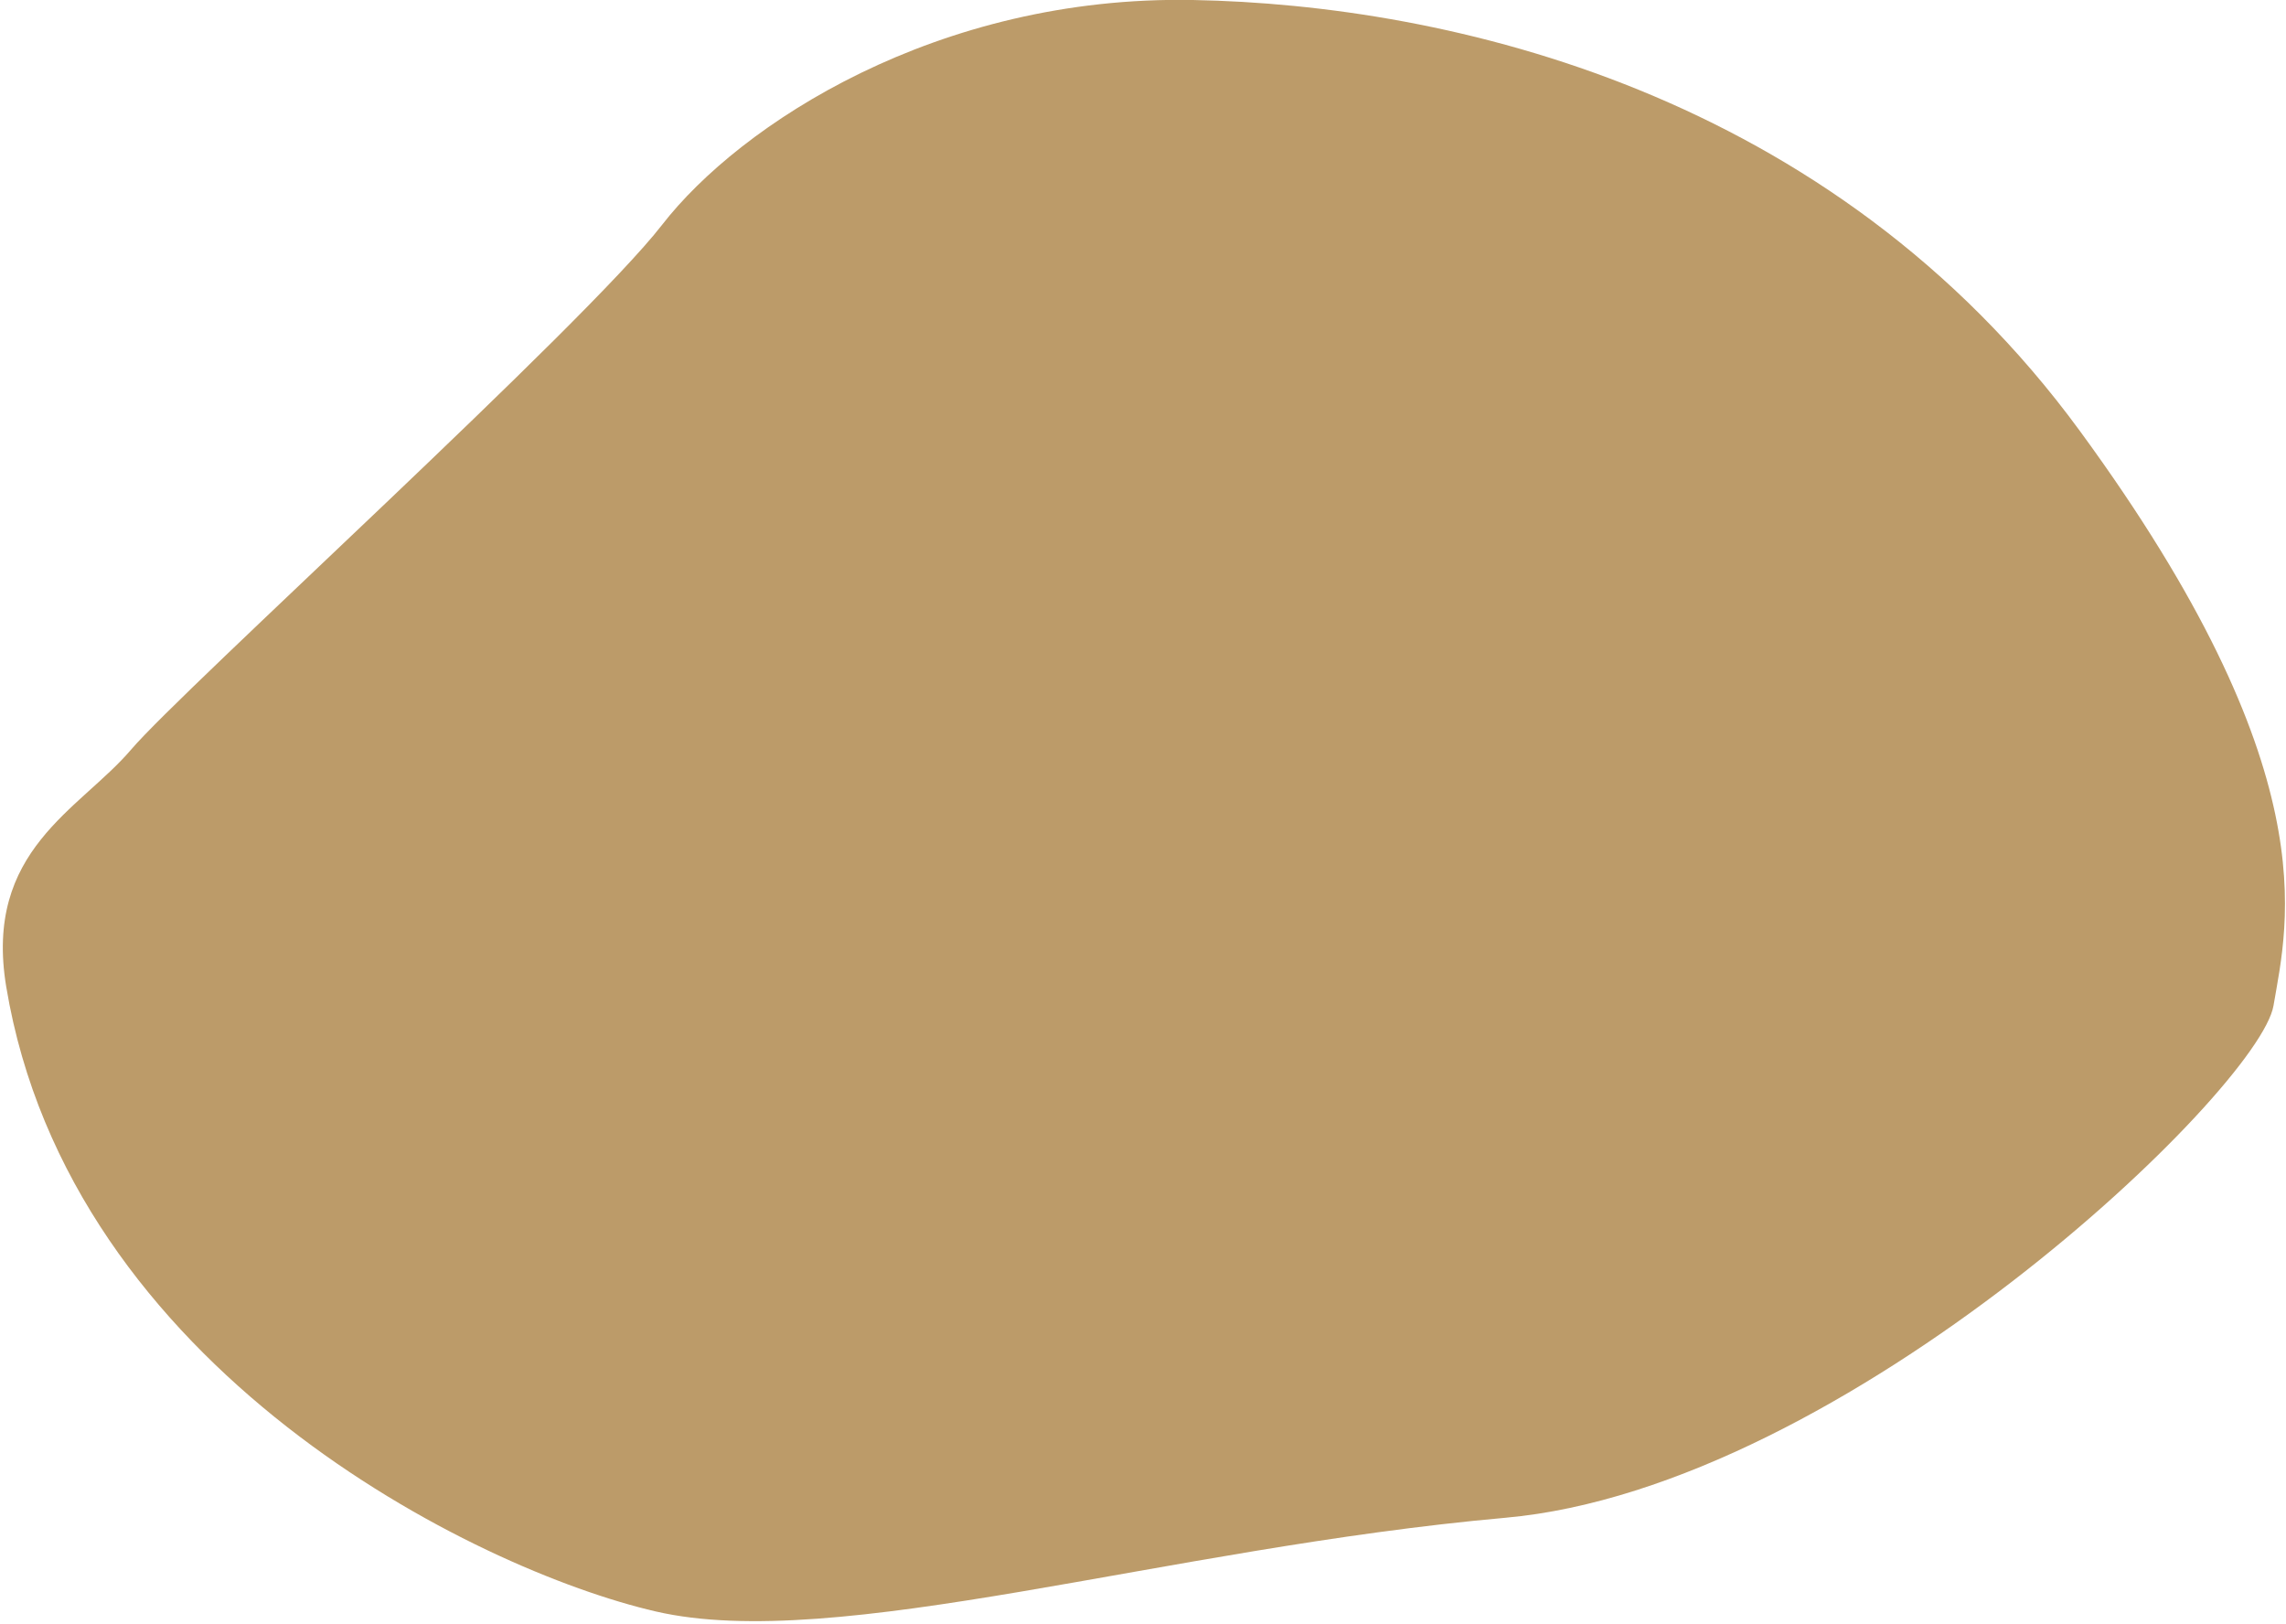
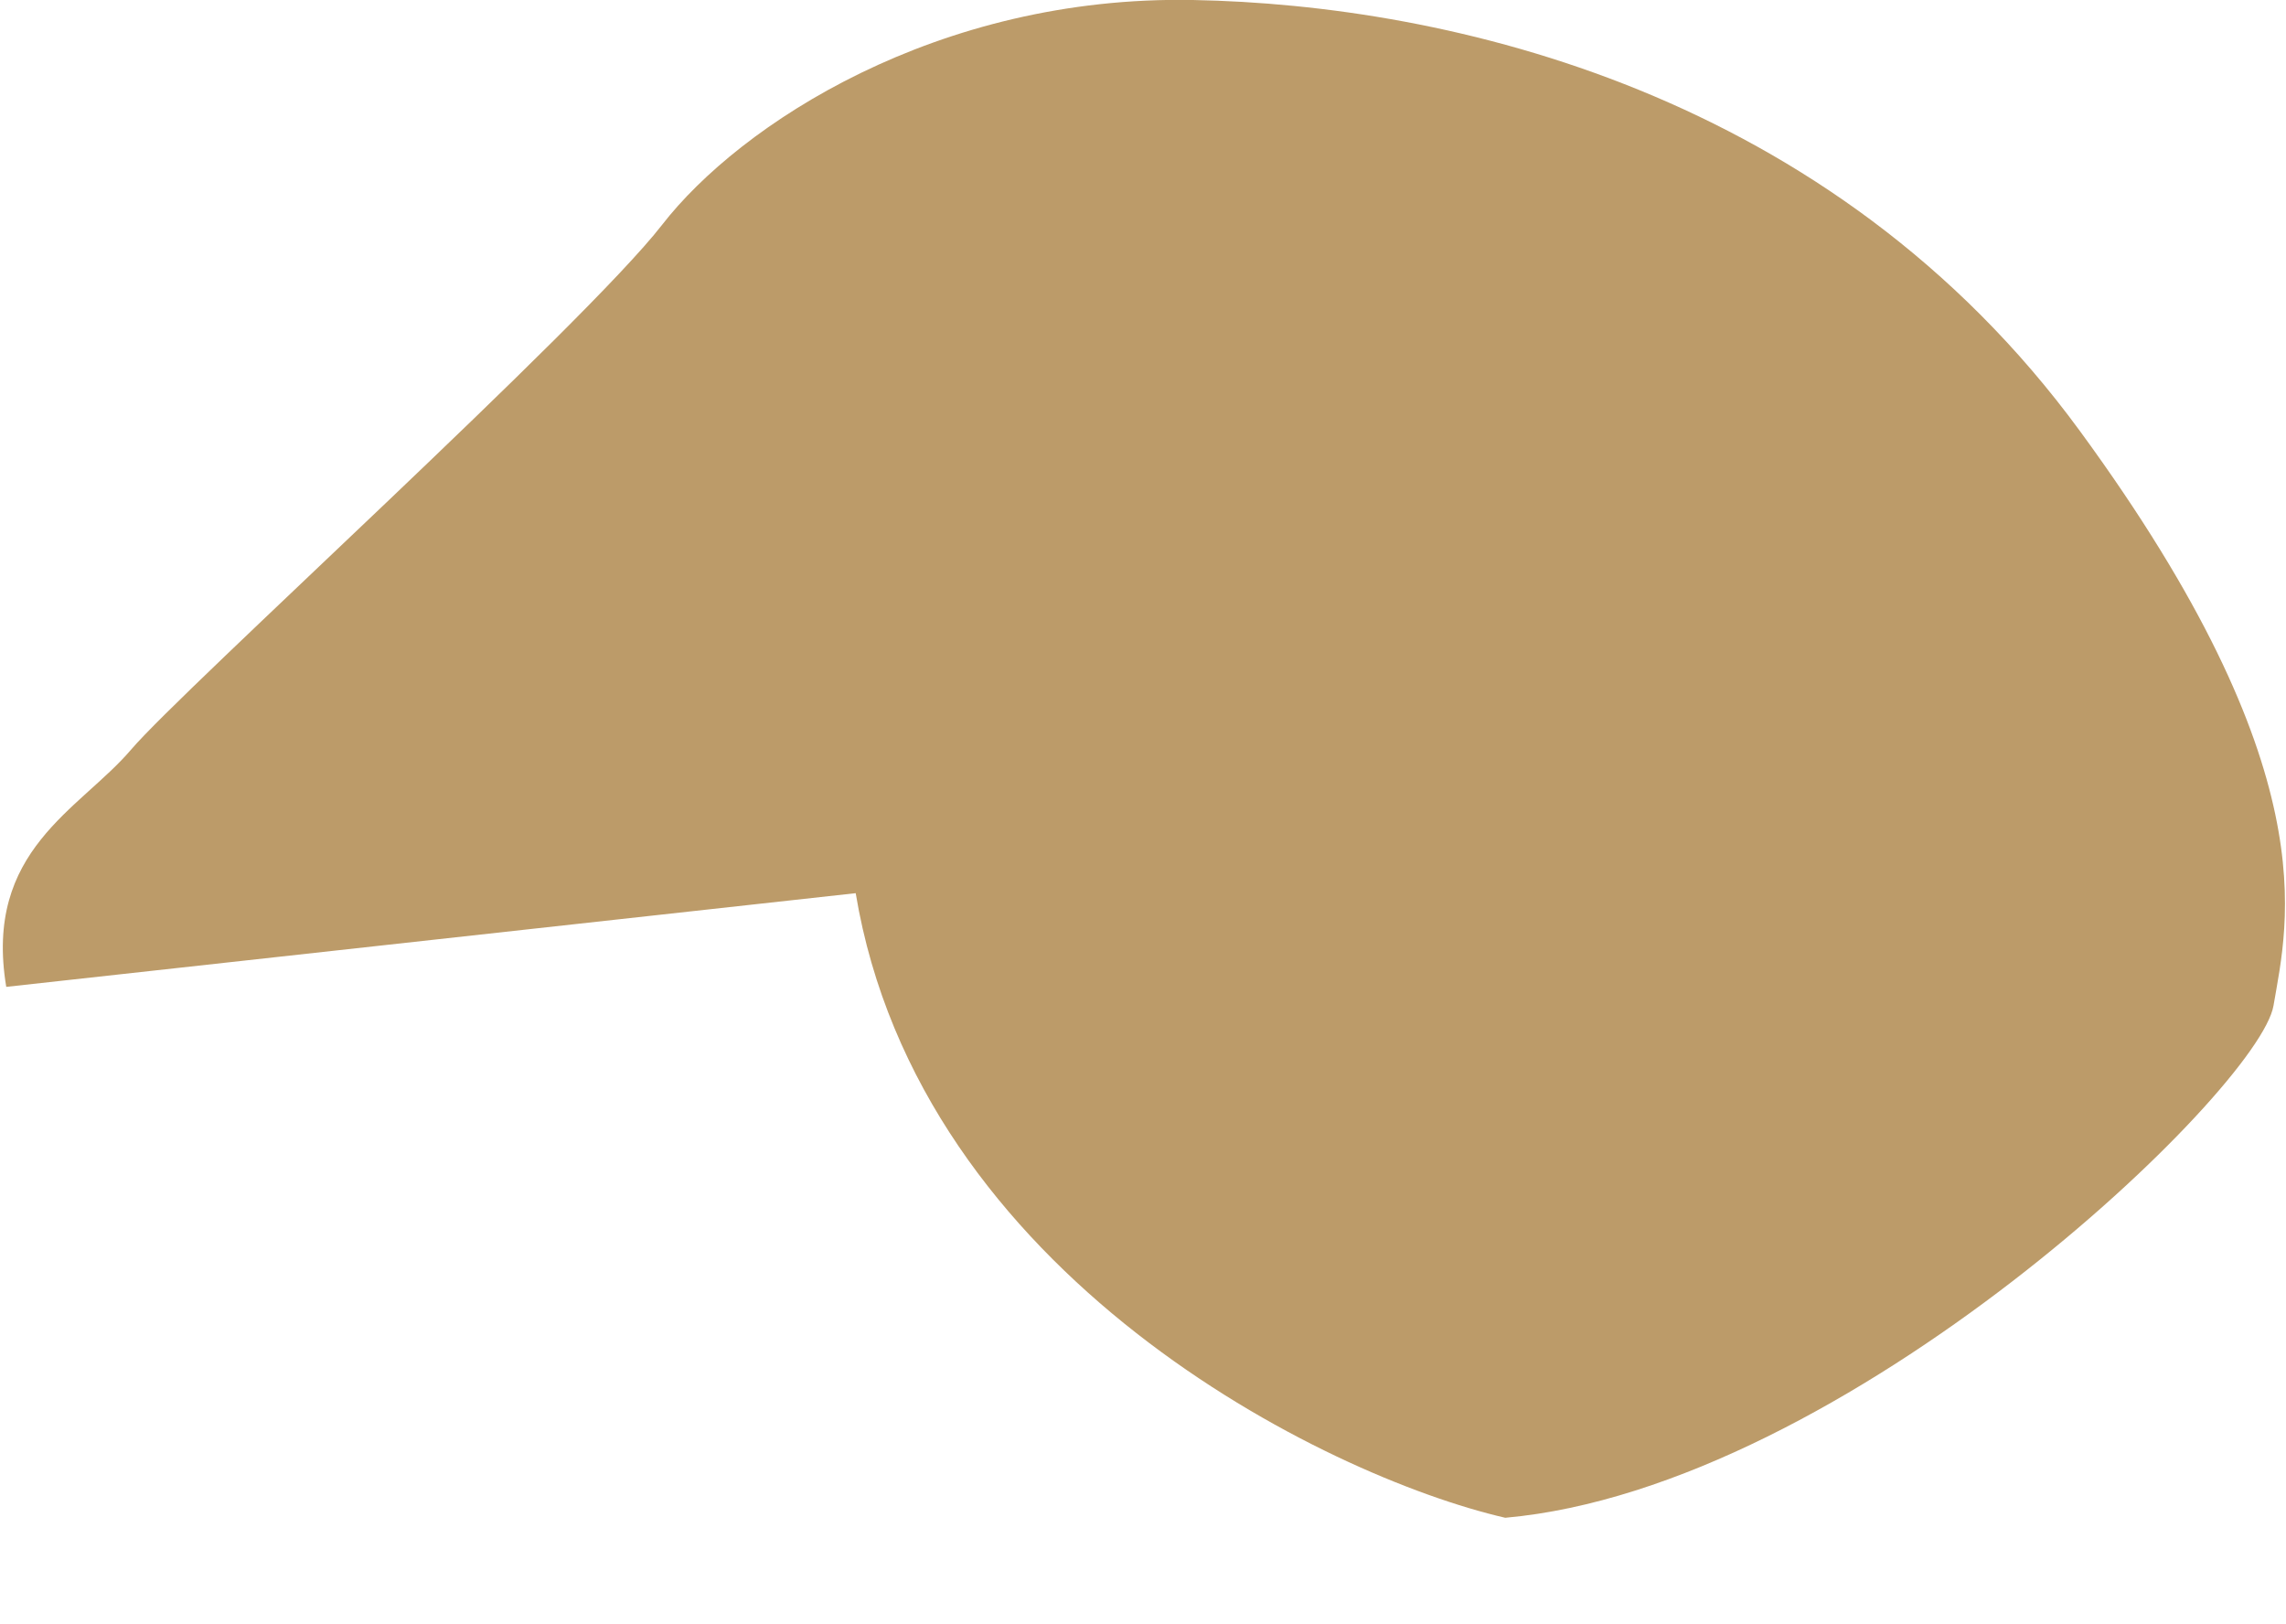
<svg xmlns="http://www.w3.org/2000/svg" width="366" height="260">
-   <path fill="#BC9B69" fill-rule="evenodd" d="M1 158c-3.644-21.9 11.771-28.339 20-38 8.229-9.661 72.511-67.902 85-84 12.489-16.098 44.079-36.765 85-36 40.921.765 102.217 14.651 142 69 39.784 54.349 33.285 78.576 31 92-2.285 13.424-68.428 77.131-123 82s-107.023 21.688-136 15c-28.977-6.688-93.813-38.783-104-100z" />
+   <path fill="#BC9B69" fill-rule="evenodd" d="M1 158c-3.644-21.9 11.771-28.339 20-38 8.229-9.661 72.511-67.902 85-84 12.489-16.098 44.079-36.765 85-36 40.921.765 102.217 14.651 142 69 39.784 54.349 33.285 78.576 31 92-2.285 13.424-68.428 77.131-123 82c-28.977-6.688-93.813-38.783-104-100z" />
</svg>